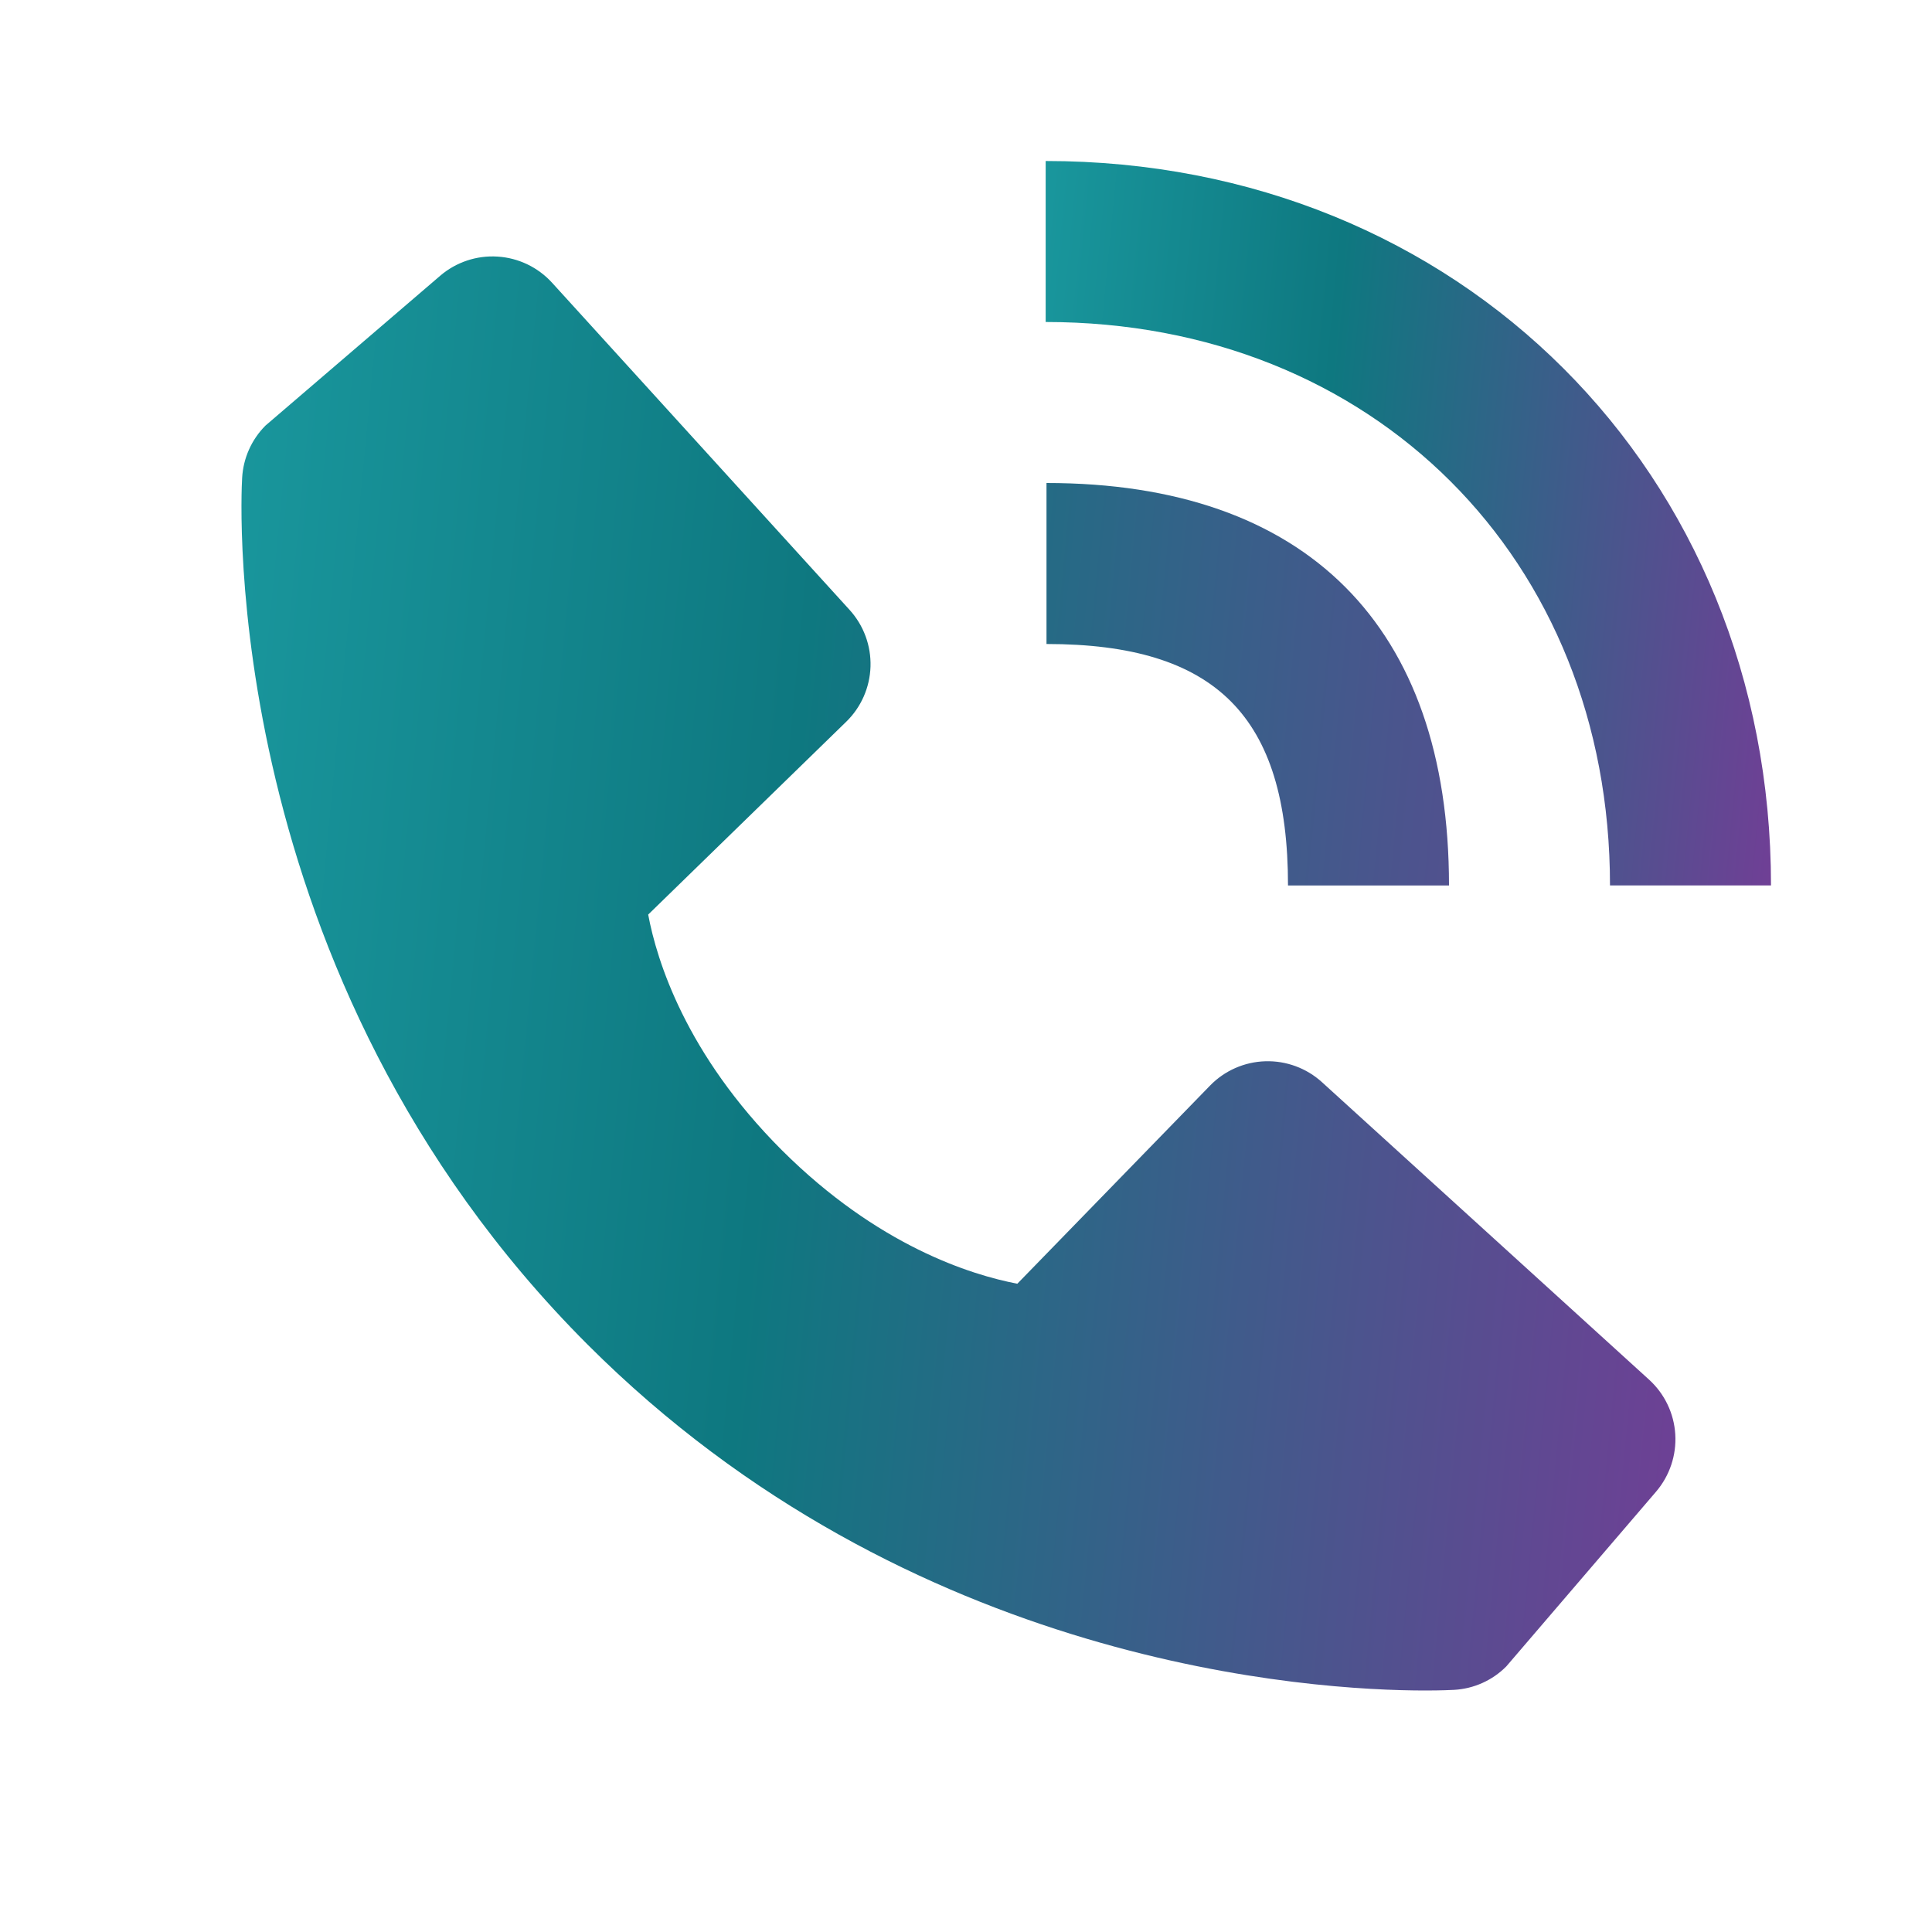
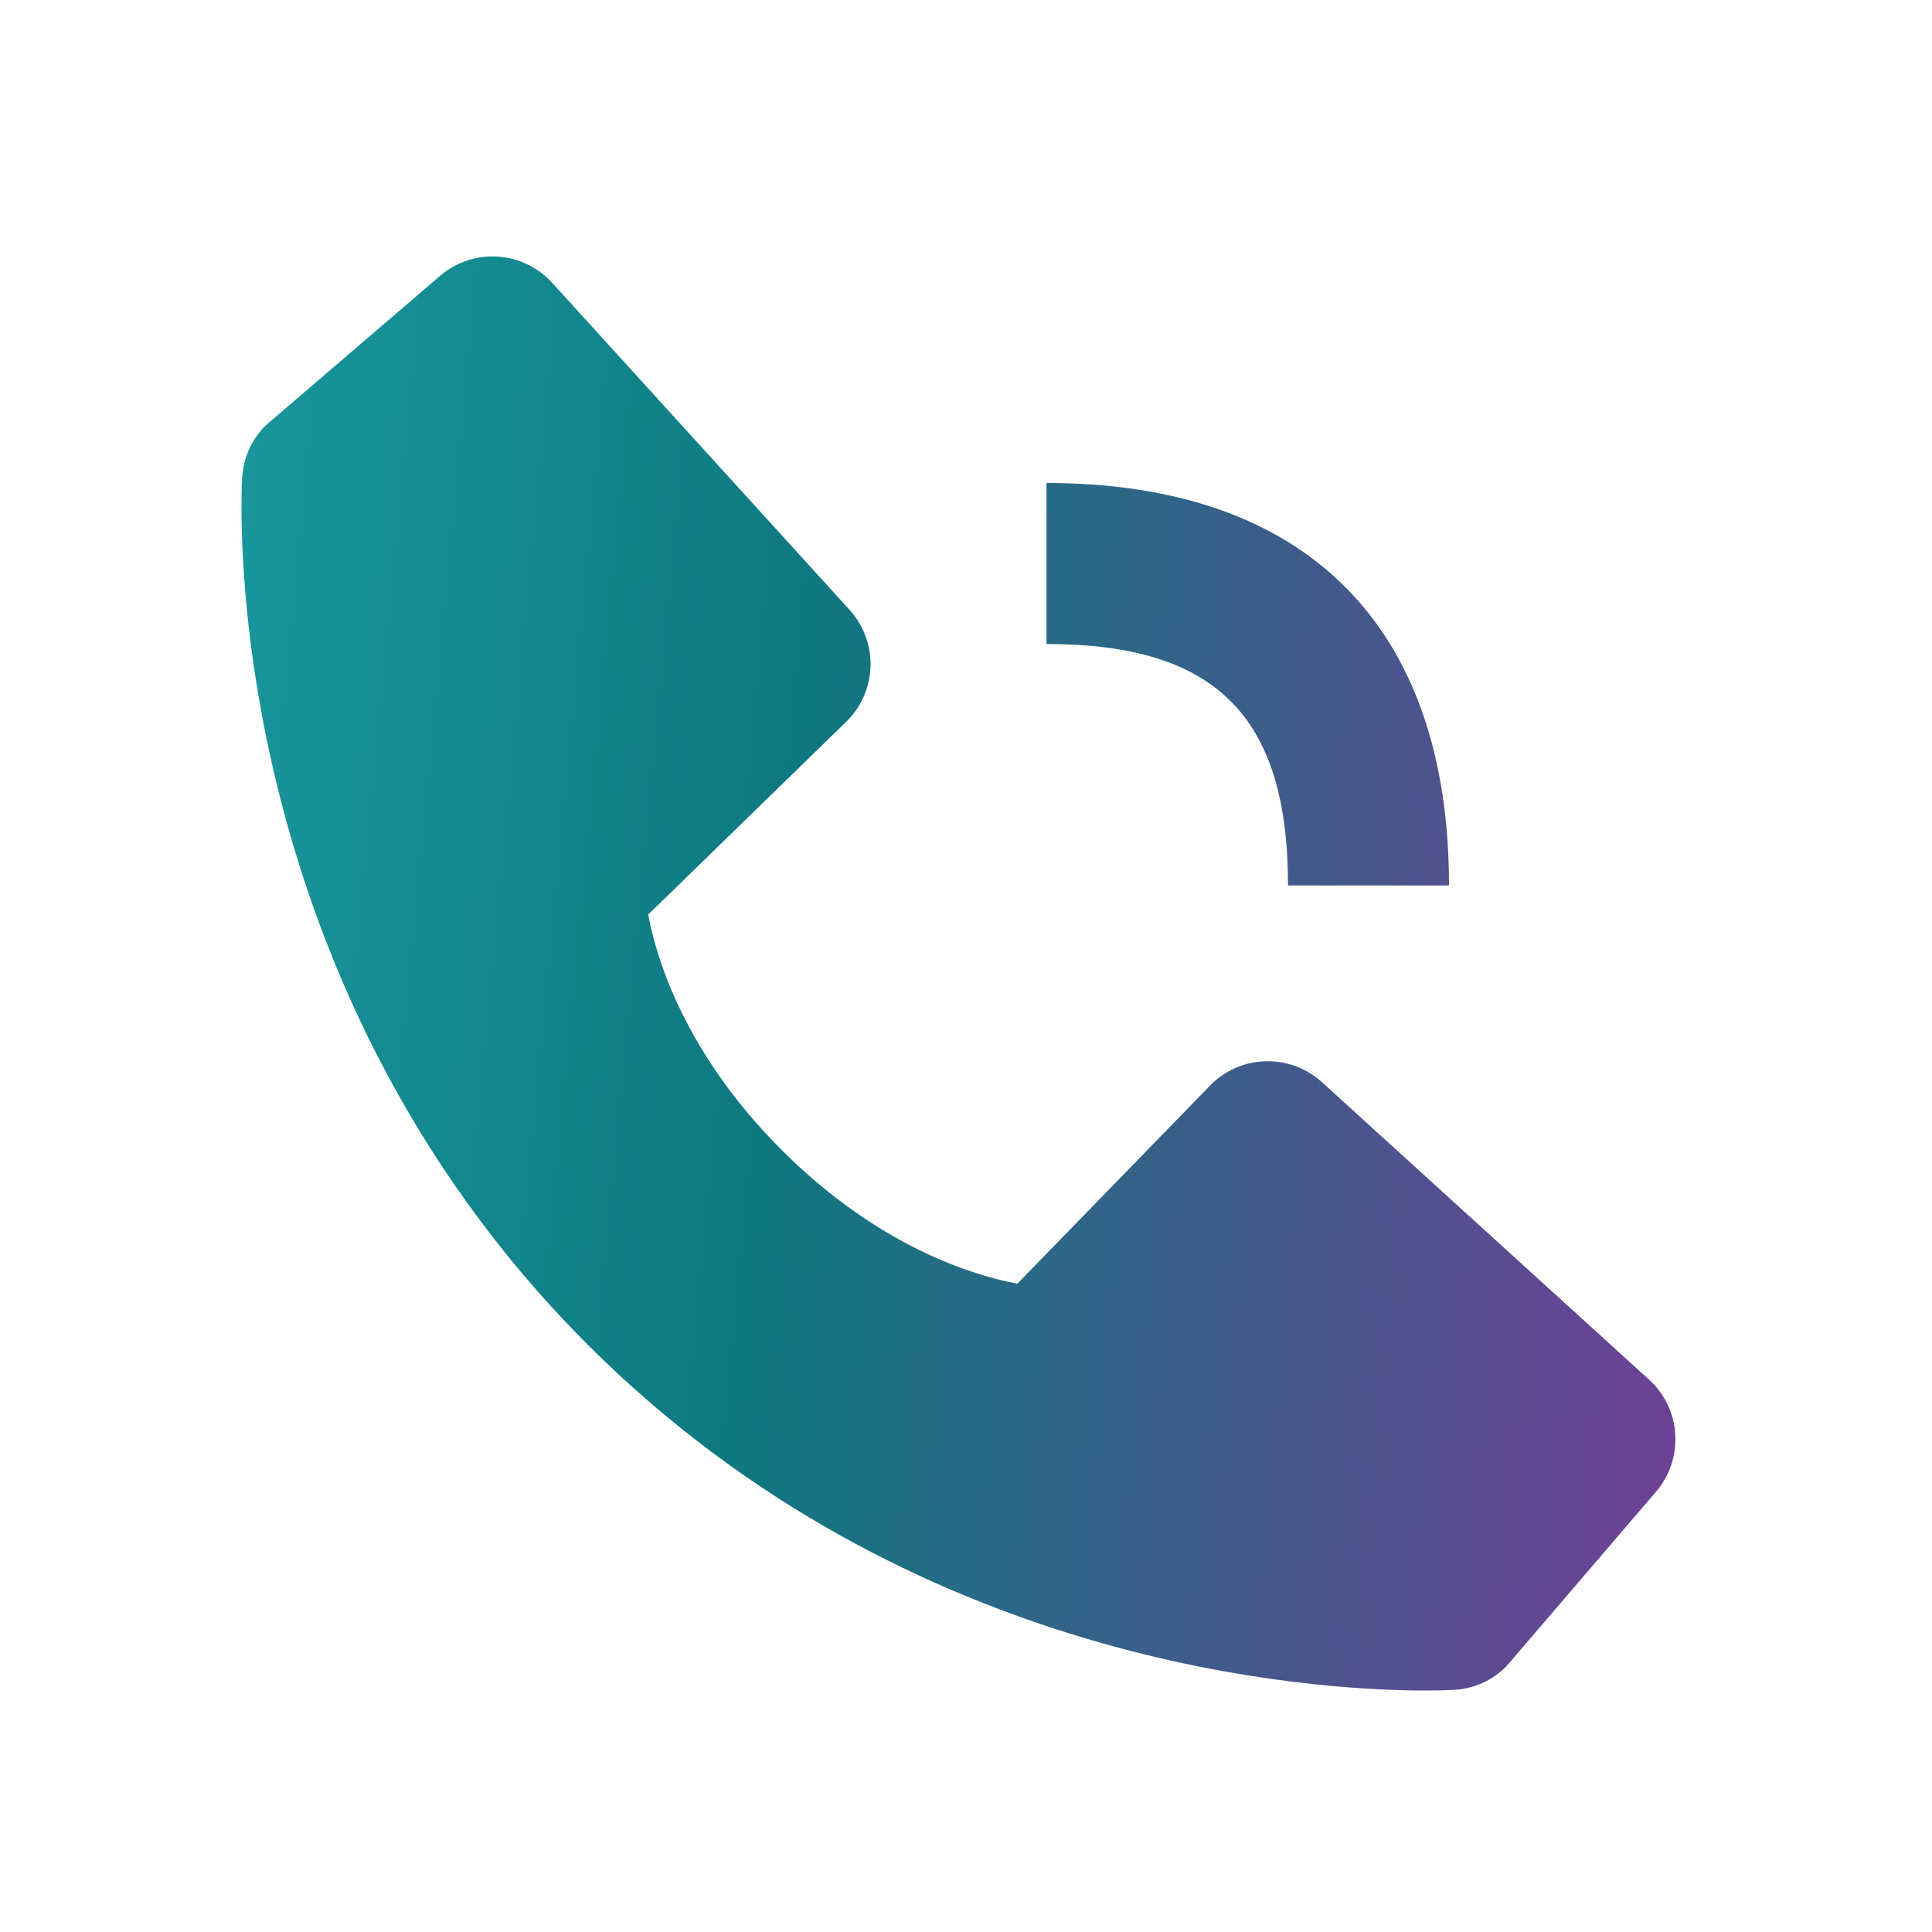
<svg xmlns="http://www.w3.org/2000/svg" width="42" height="42" viewBox="0 0 42 42" fill="none">
-   <path d="M35 19.248H38.5C38.5 10.271 31.722 3.5 22.732 3.5V7C29.841 7 35 12.15 35 19.248Z" fill="url(#paint0_linear_112_433)" />
  <path d="M22.75 14C26.43 14 28 15.57 28 19.25H31.5C31.5 13.606 28.393 10.5 22.75 10.5V14ZM28.738 23.525C28.402 23.22 27.96 23.057 27.506 23.071C27.052 23.085 26.62 23.275 26.304 23.601L22.116 27.907C21.108 27.715 19.081 27.083 16.995 25.002C14.909 22.915 14.278 20.883 14.091 19.882L18.394 15.692C18.72 15.376 18.91 14.945 18.924 14.49C18.938 14.036 18.775 13.594 18.469 13.258L12.003 6.148C11.697 5.811 11.271 5.606 10.816 5.578C10.362 5.549 9.914 5.699 9.569 5.995L5.771 9.252C5.468 9.556 5.288 9.96 5.264 10.388C5.237 10.825 4.737 21.189 12.773 29.229C19.783 36.237 28.565 36.75 30.983 36.75C31.337 36.75 31.554 36.739 31.611 36.736C32.039 36.712 32.443 36.531 32.745 36.227L36.001 32.428C36.297 32.082 36.447 31.634 36.419 31.18C36.391 30.725 36.187 30.3 35.85 29.993L28.738 23.525V23.525Z" fill="url(#paint1_linear_112_433)" />
  <defs>
    <linearGradient id="paint0_linear_112_433" x1="20.669" y1="-11.756" x2="45.581" y2="-9.361" gradientUnits="userSpaceOnUse">
      <stop stop-color="#1FA7AC" />
      <stop offset="0.405" stop-color="#0E7880" />
      <stop offset="1" stop-color="#97289E" />
    </linearGradient>
    <linearGradient id="paint1_linear_112_433" x1="1.17" y1="-24.627" x2="50.424" y2="-19.898" gradientUnits="userSpaceOnUse">
      <stop stop-color="#1FA7AC" />
      <stop offset="0.405" stop-color="#0E7880" />
      <stop offset="1" stop-color="#97289E" />
    </linearGradient>
  </defs>
</svg>